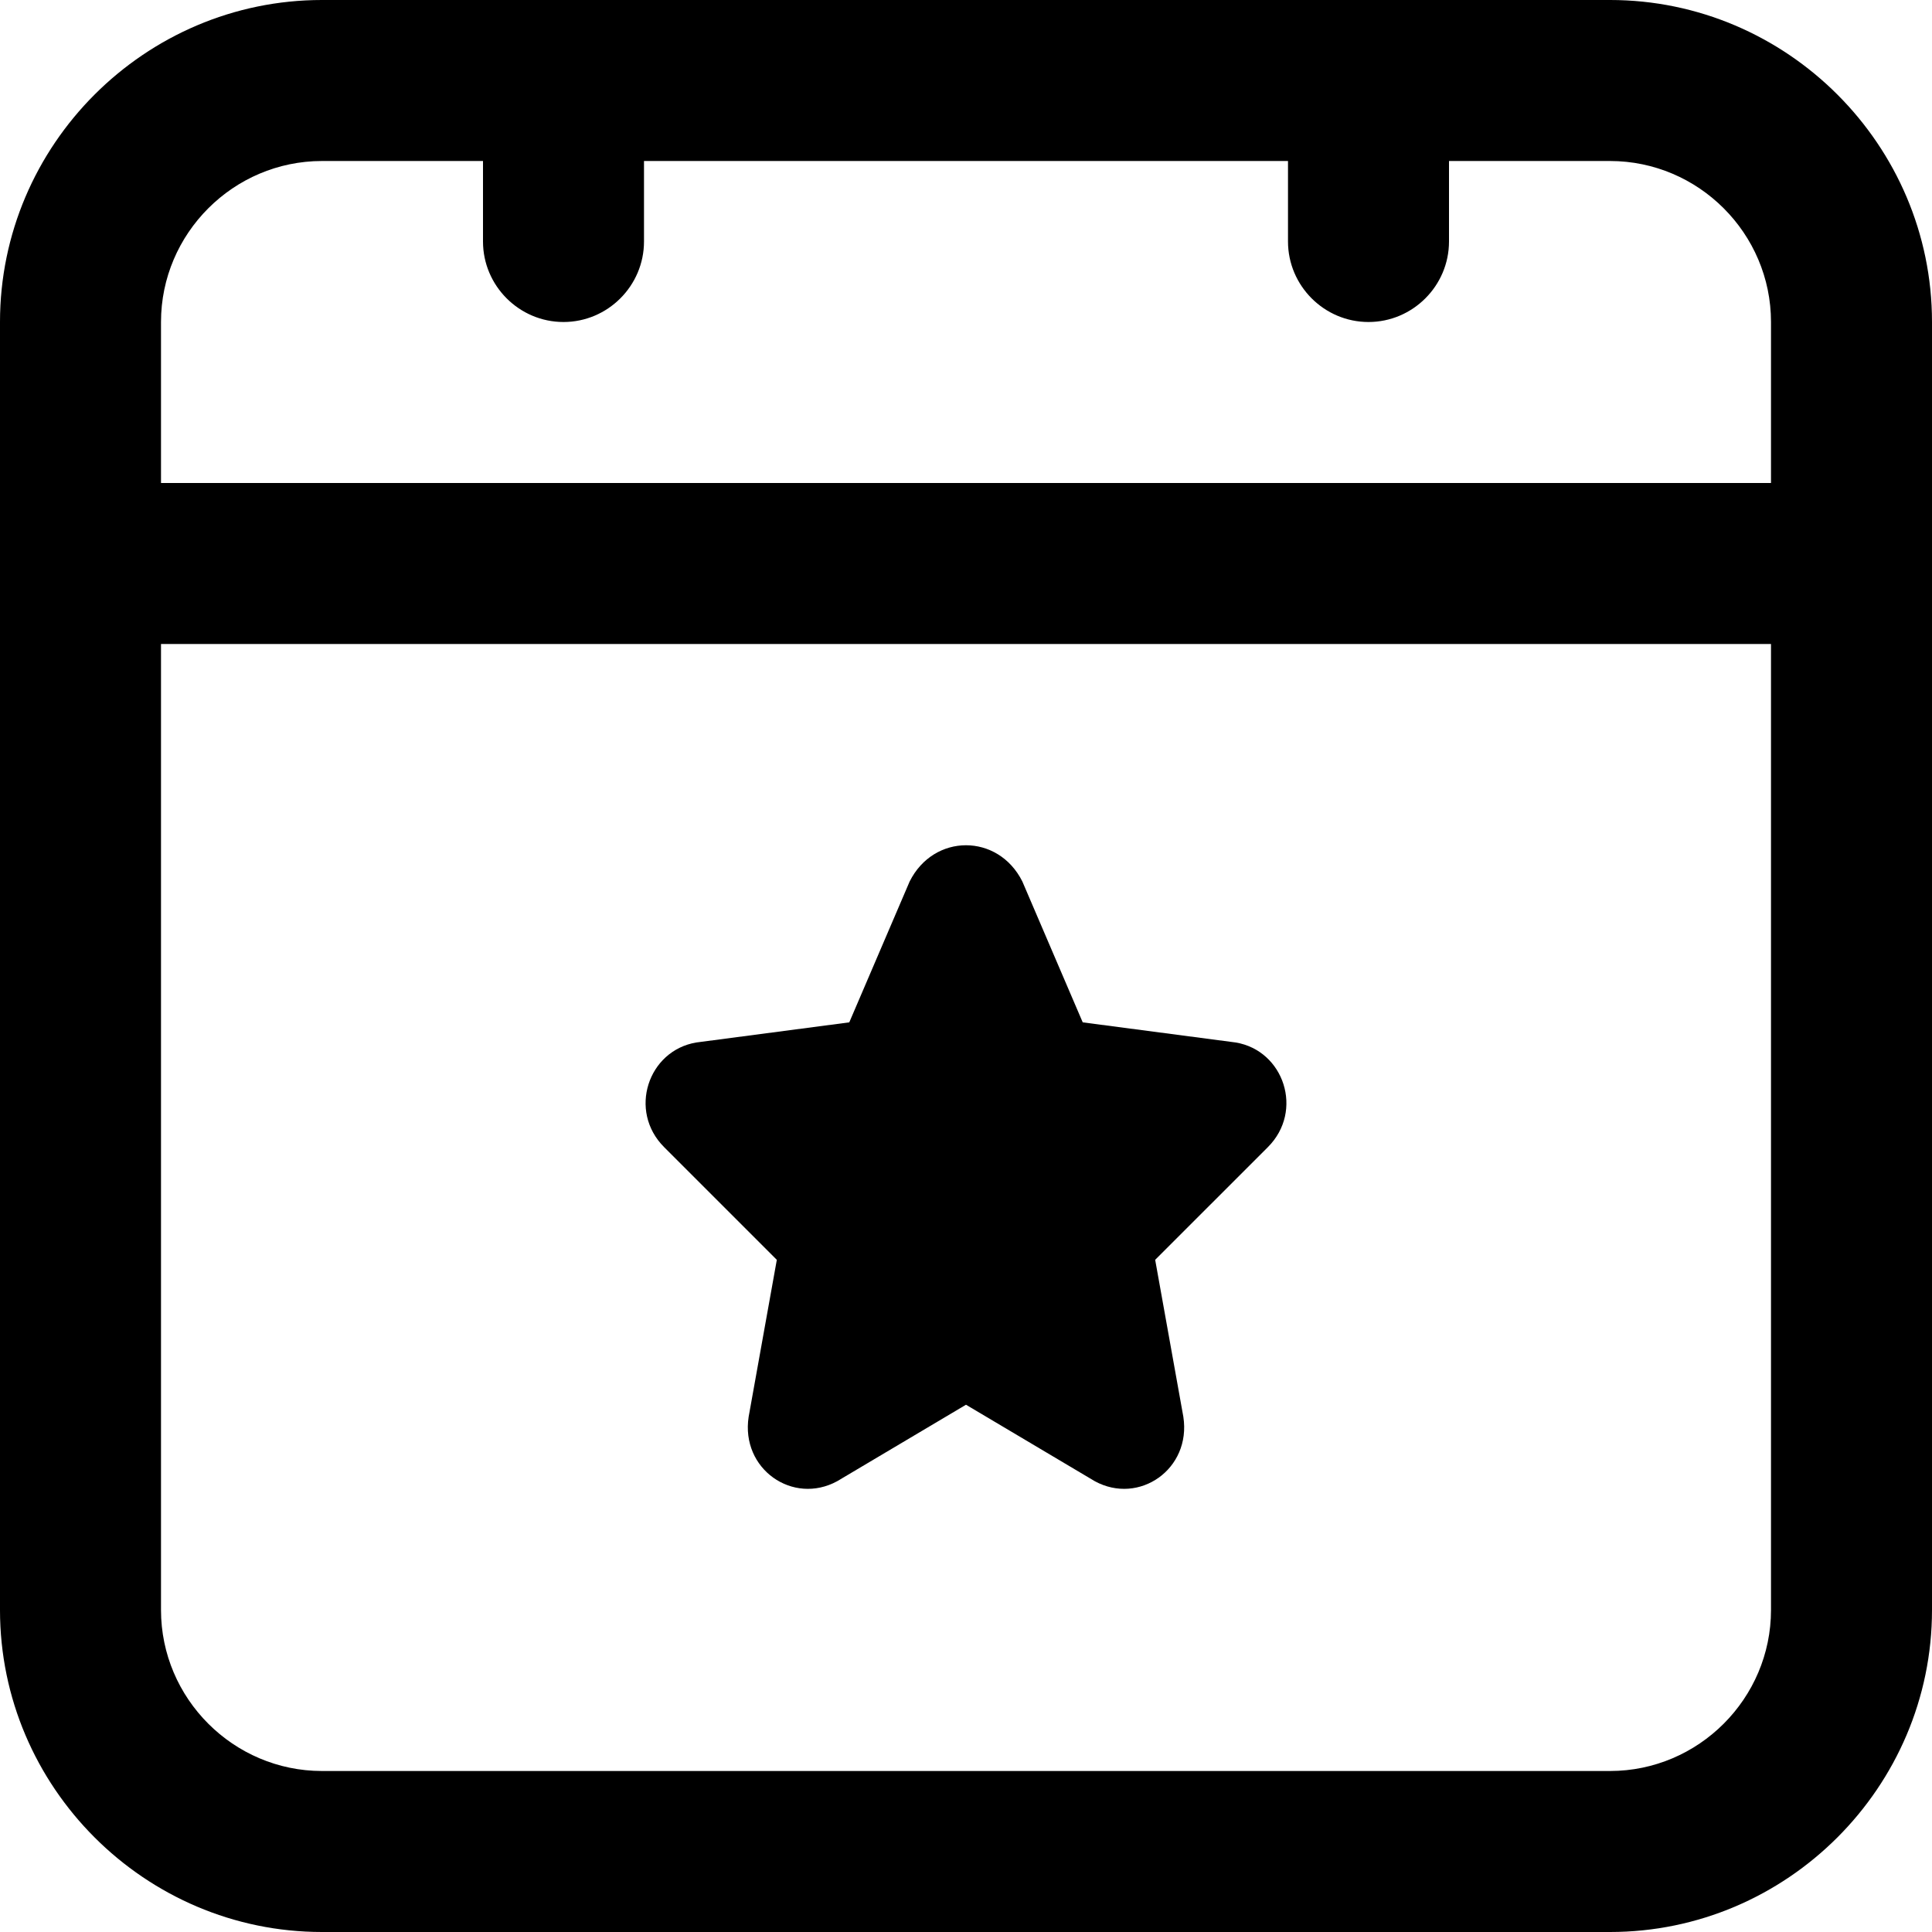
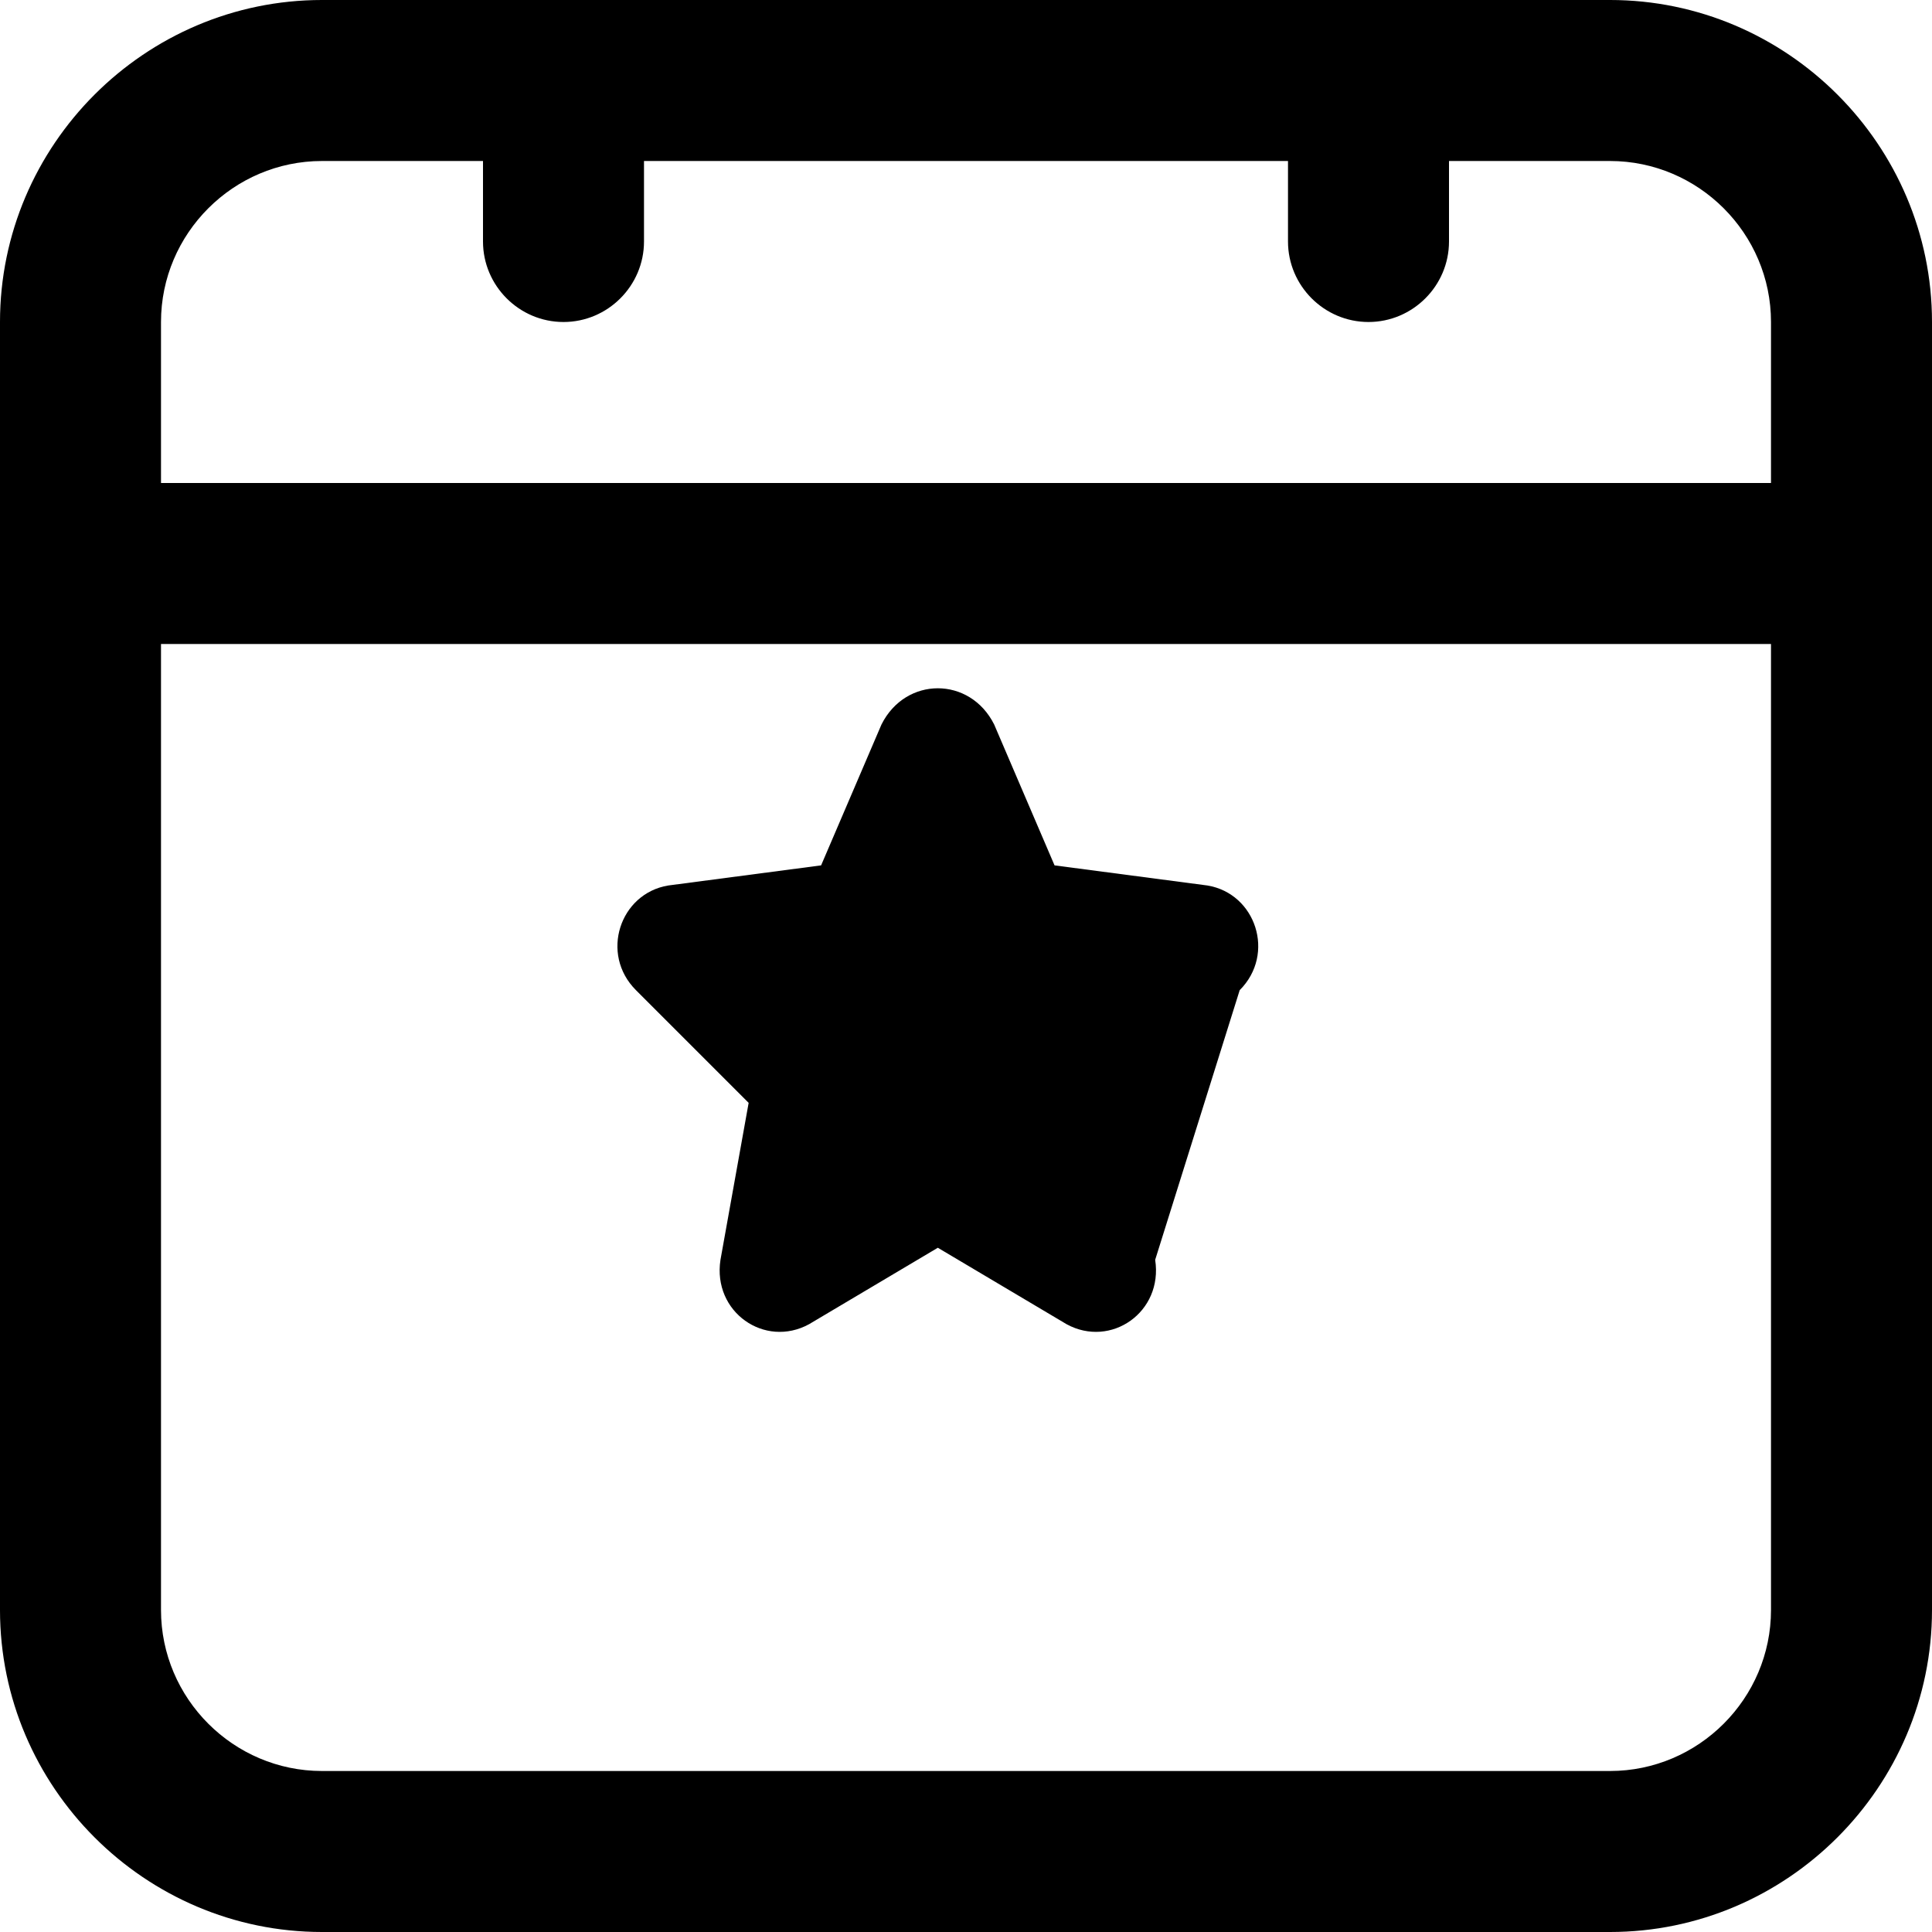
<svg xmlns="http://www.w3.org/2000/svg" version="1.2" viewBox="0 0 48 48" width="48" height="48">
  <title>event icon</title>
  <style>
		.s0 { fill: #000000 } 
	</style>
-   <path id="event icon" fill-rule="evenodd" class="s0" d="m40 48h-32c-4.4 0-8-3.6-8-8v-32c0-4.4 3.6-8 8-8h32c4.4 0 8 3.6 8 8v32c0 4.4-3.6 8-8 8zm4-40c0-2.2-1.8-4-4-4h-4v2c0 1.1-0.9 2-2 2-1.1 0-2-0.9-2-2v-2h-16v2c0 1.1-0.9 2-2 2-1.1 0-2-0.9-2-2v-2h-4c-2.2 0-4 1.8-4 4v4h40zm0 8h-40v24c0 2.2 1.8 4 4 4h32c2.2 0 4-1.8 4-4zm-15.3 15.3l0.7 3.9c0.2 1.3-1.1 2.2-2.2 1.6l-3.2-1.9-3.2 1.9c-1.1 0.6-2.4-0.3-2.2-1.6l0.7-3.9-2.8-2.8c-0.9-0.9-0.4-2.4 0.8-2.6l3.8-0.5 1.5-3.5c0.6-1.2 2.2-1.2 2.8 0l1.5 3.5 3.8 0.5c1.2 0.2 1.7 1.7 0.8 2.6z" />
+   <path id="event icon" fill-rule="evenodd" class="s0" d="m40 48h-32c-4.4 0-8-3.6-8-8v-32c0-4.4 3.6-8 8-8h32c4.4 0 8 3.6 8 8v32c0 4.4-3.6 8-8 8zm4-40c0-2.2-1.8-4-4-4h-4v2c0 1.1-0.9 2-2 2-1.1 0-2-0.9-2-2v-2h-16v2c0 1.1-0.9 2-2 2-1.1 0-2-0.9-2-2v-2h-4c-2.2 0-4 1.8-4 4v4h40zm0 8h-40v24c0 2.2 1.8 4 4 4h32c2.2 0 4-1.8 4-4zm-15.3 15.3c0.2 1.3-1.1 2.2-2.2 1.6l-3.2-1.9-3.2 1.9c-1.1 0.6-2.4-0.3-2.2-1.6l0.7-3.9-2.8-2.8c-0.9-0.9-0.4-2.4 0.8-2.6l3.8-0.5 1.5-3.5c0.6-1.2 2.2-1.2 2.8 0l1.5 3.5 3.8 0.5c1.2 0.2 1.7 1.7 0.8 2.6z" />
</svg>